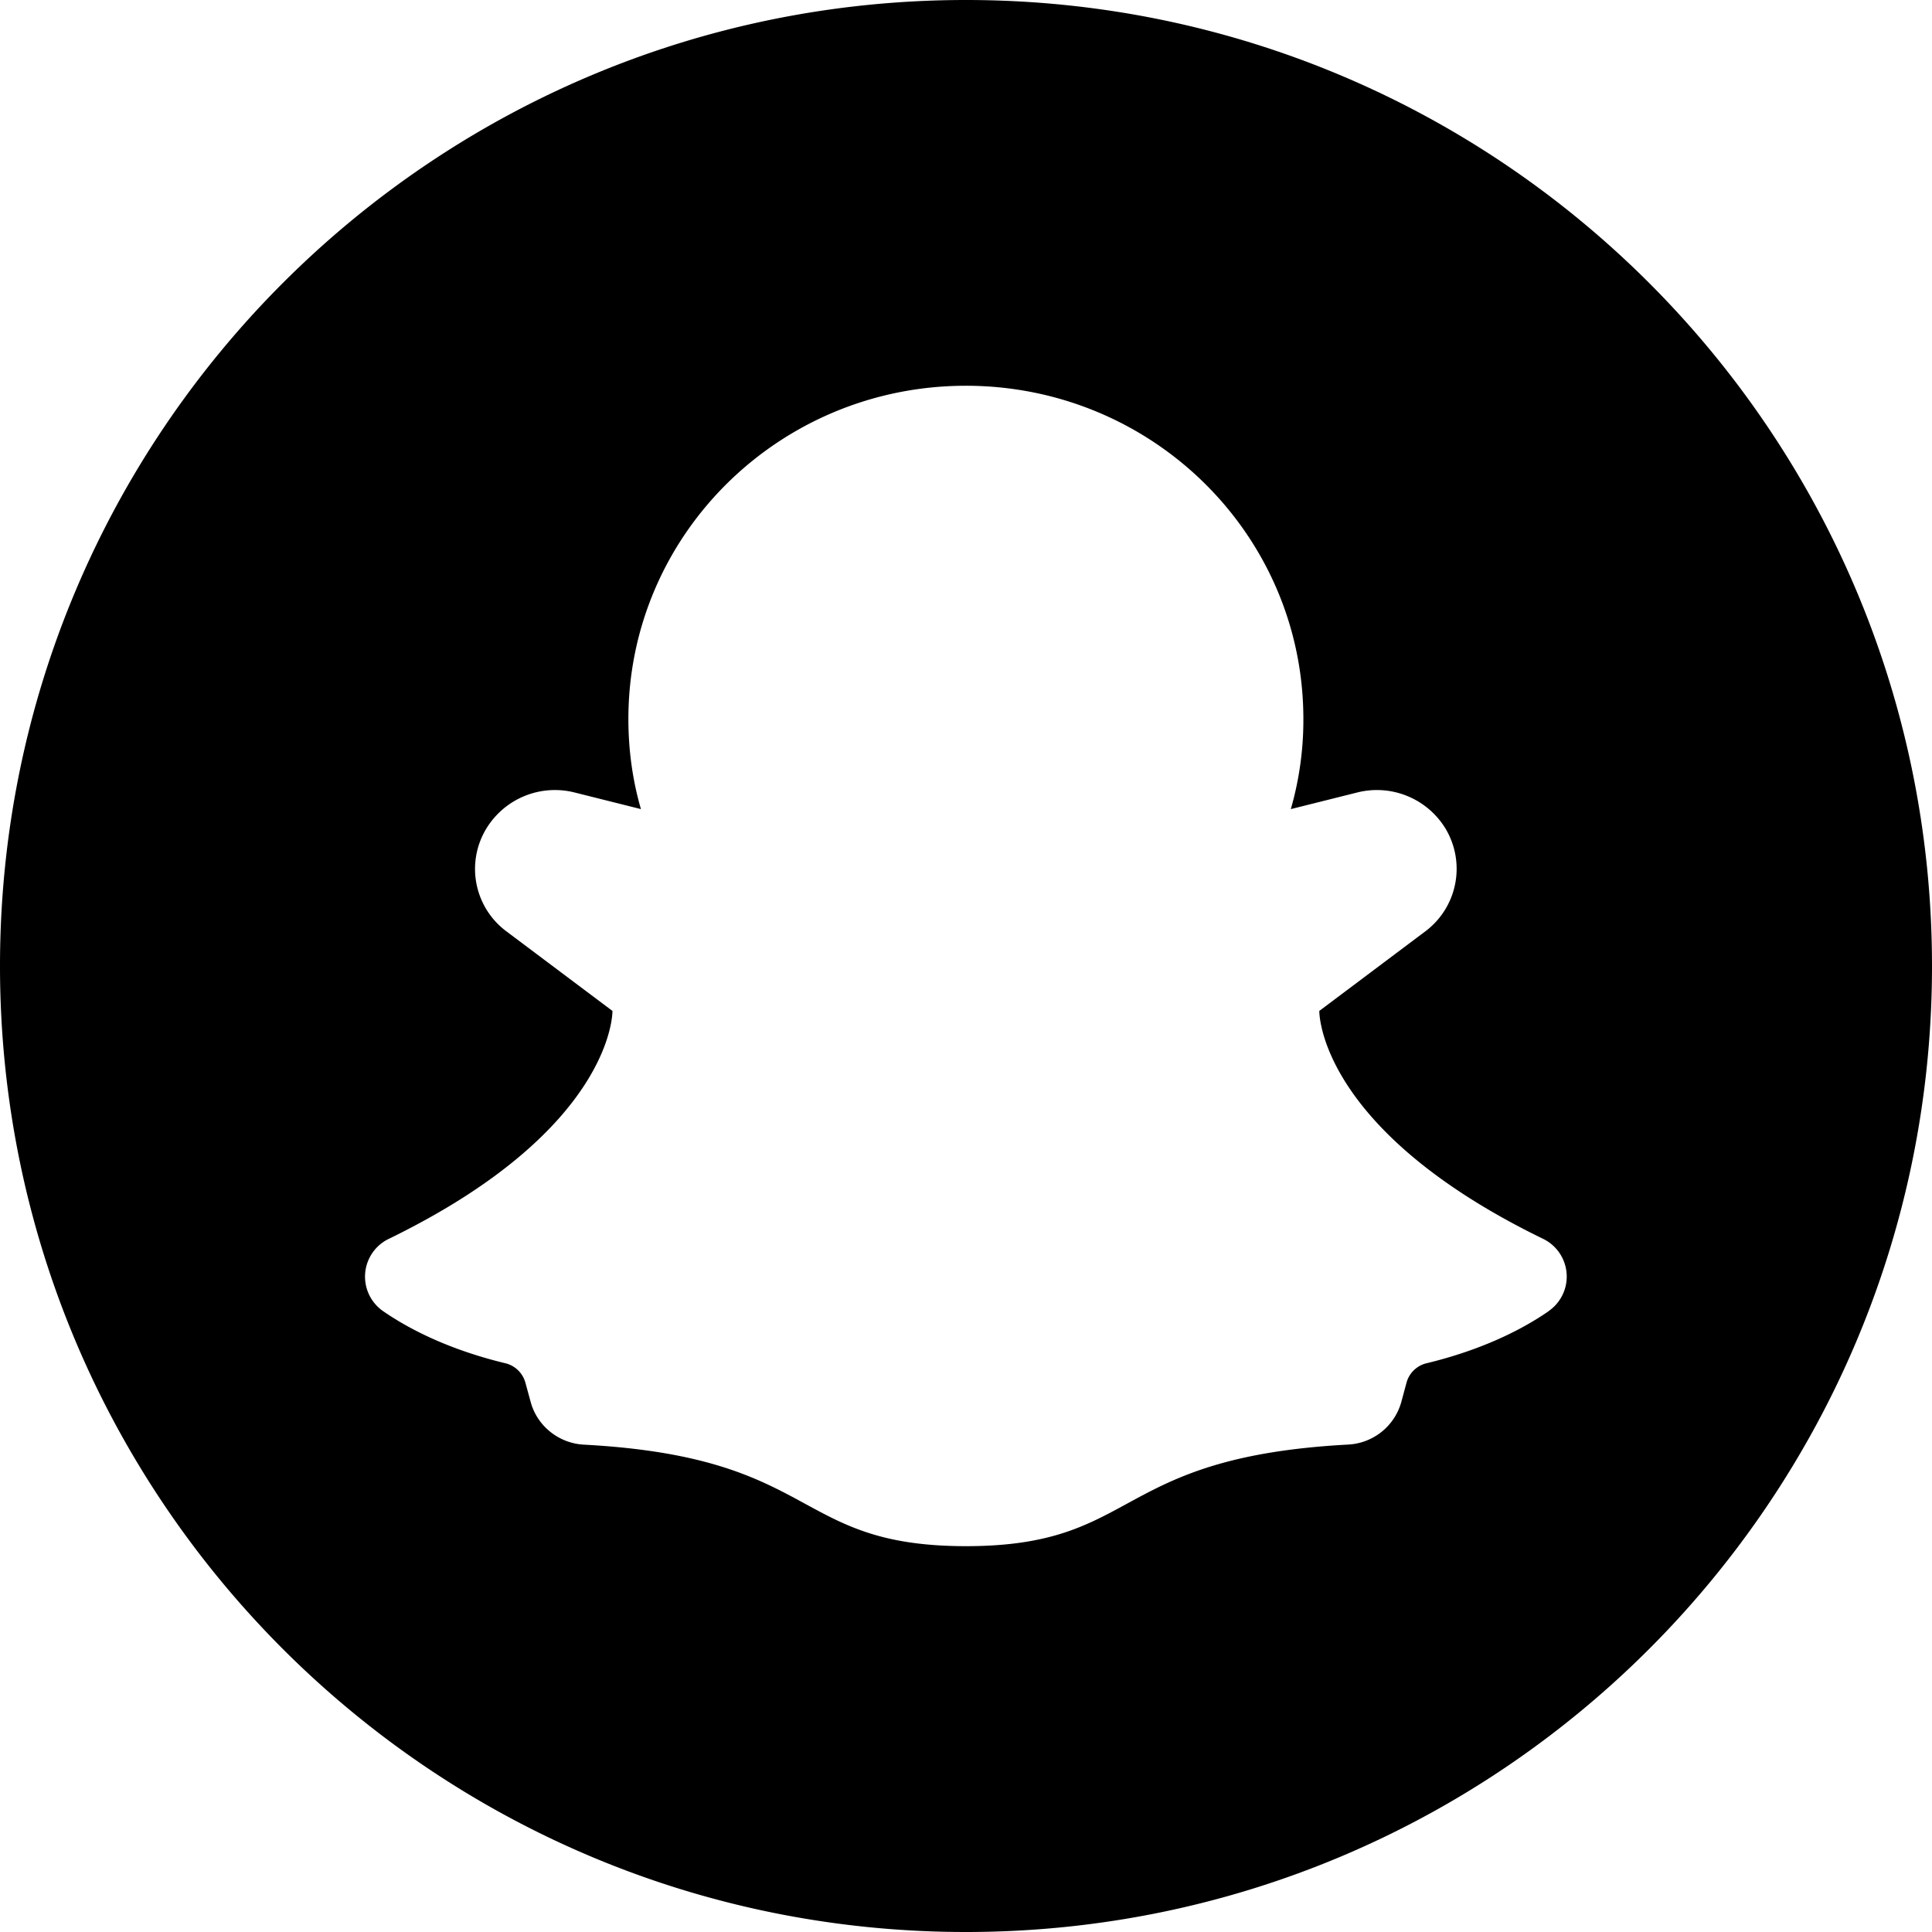
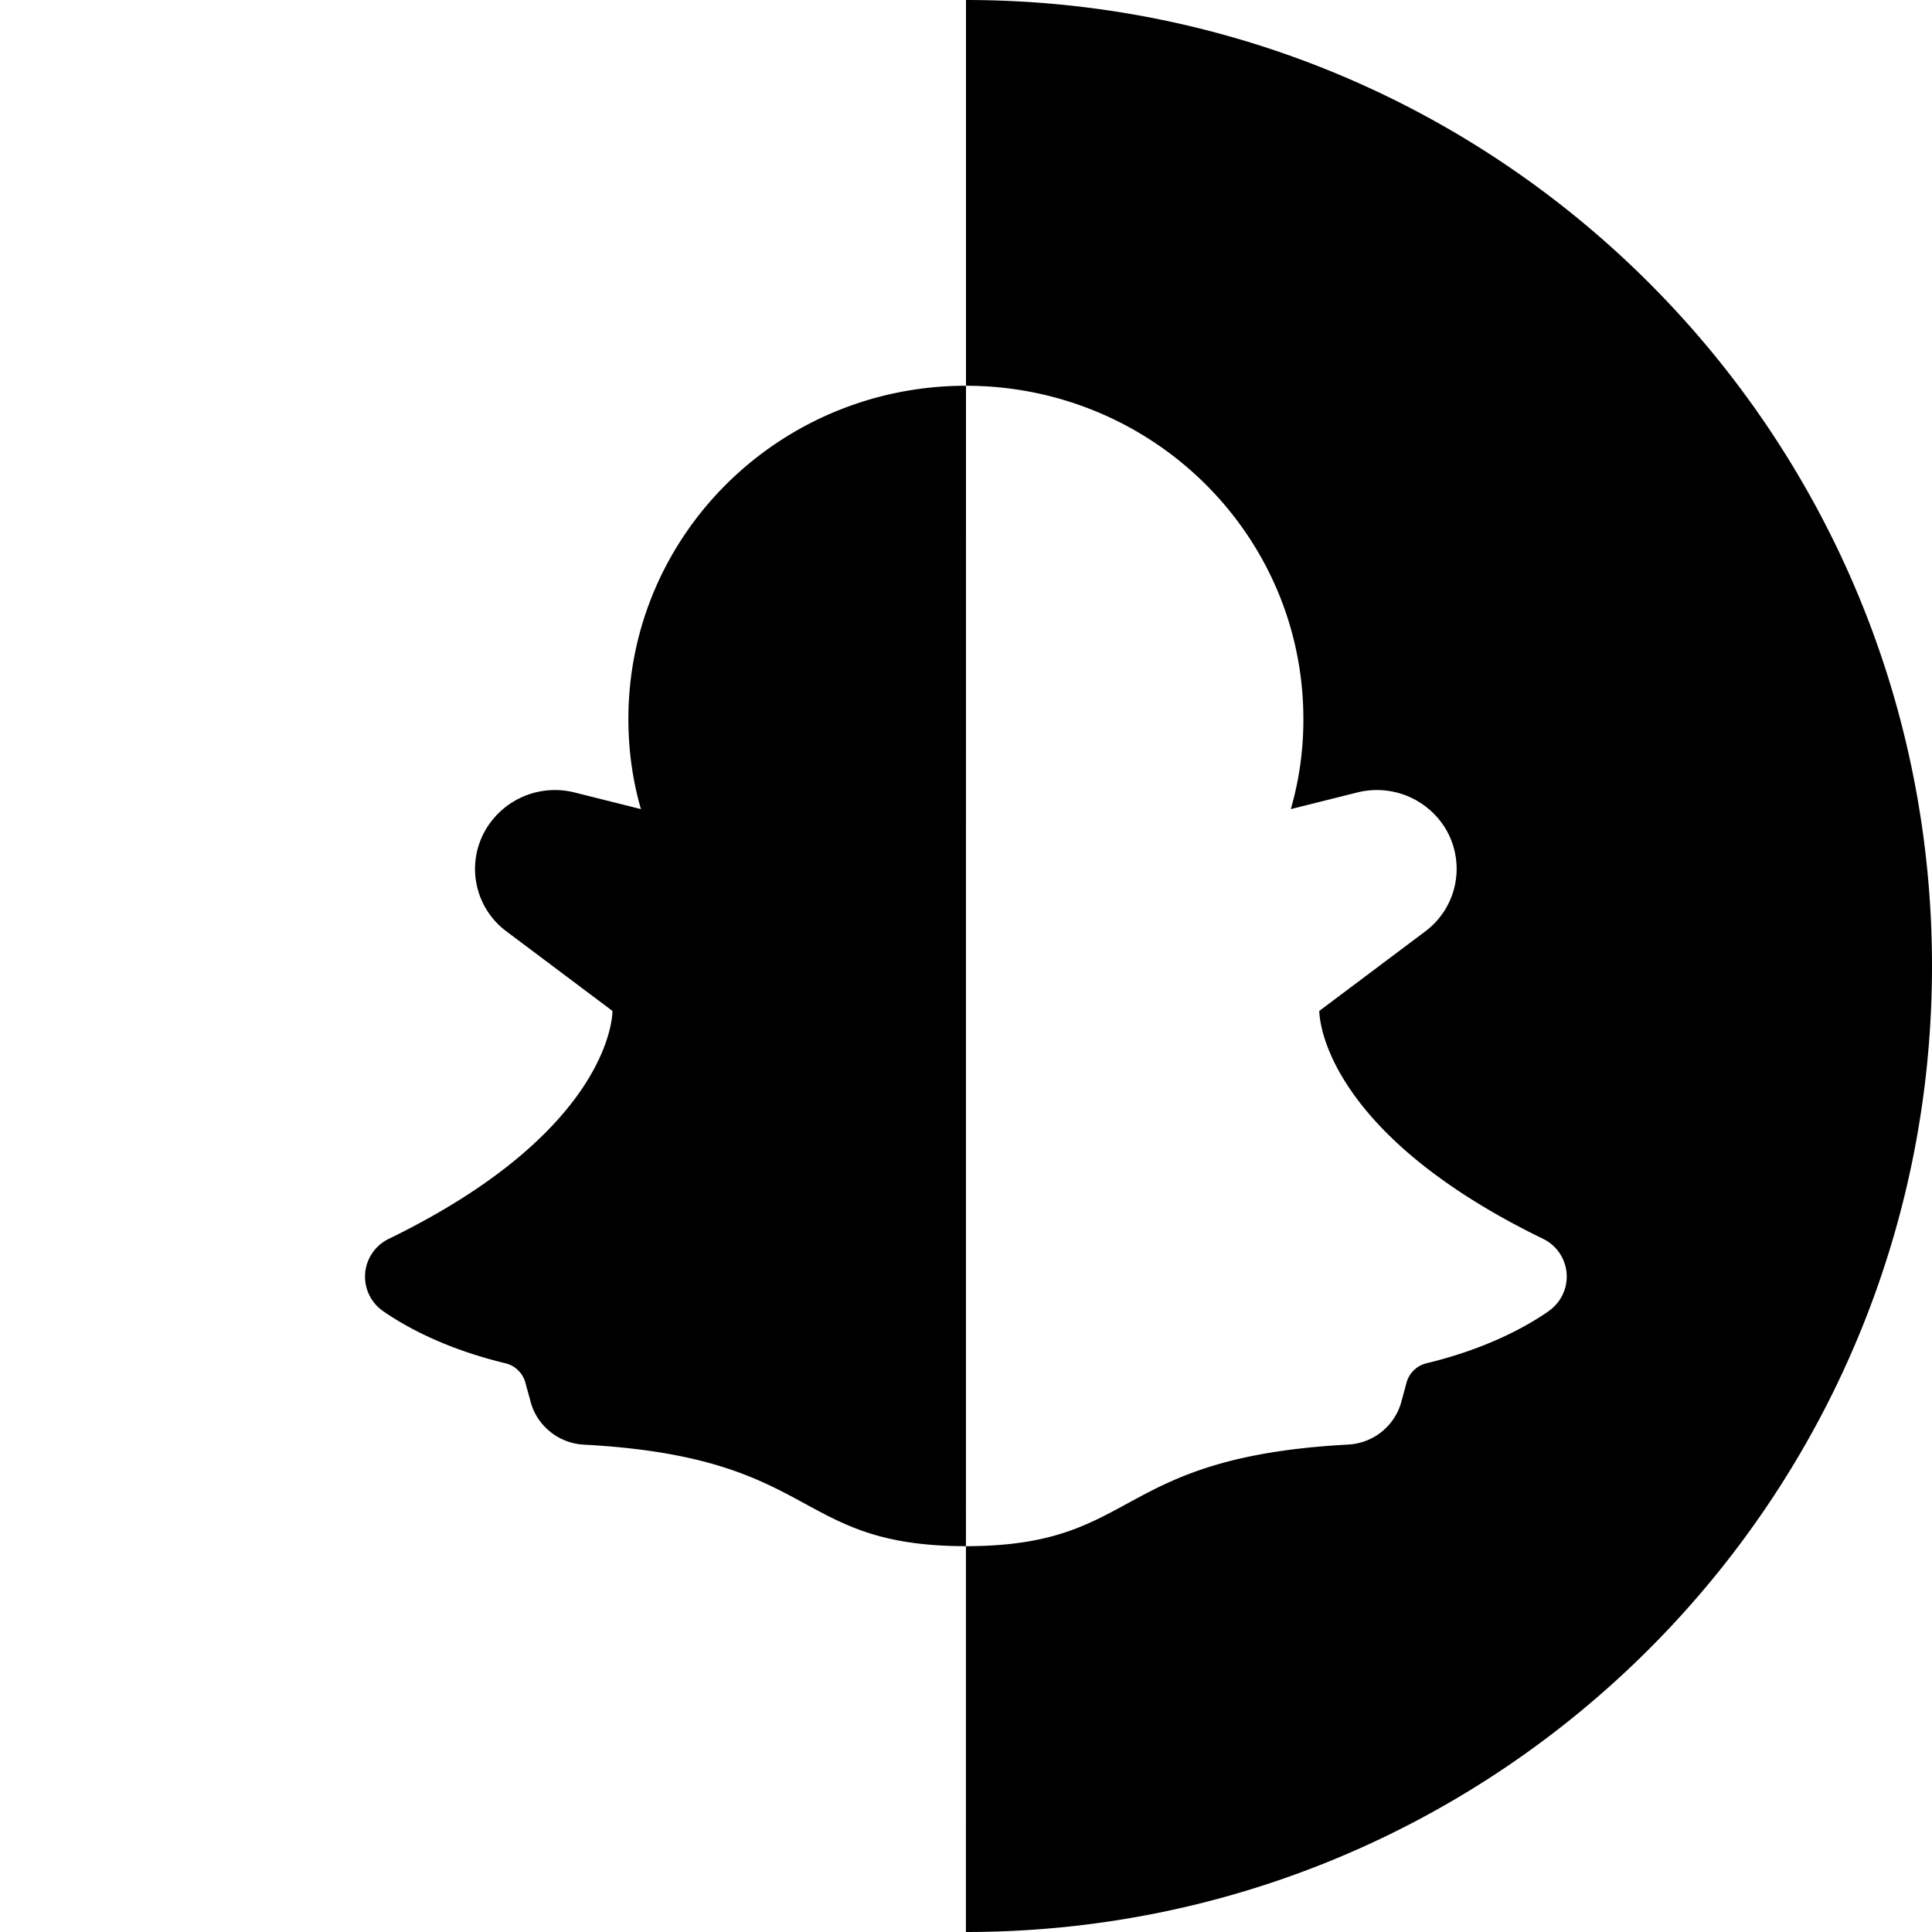
<svg xmlns="http://www.w3.org/2000/svg" width="24" height="24" viewBox="0 0 24 24">
  <g id="social-snapchat">
-     <path id="default" fill-opacity="1" d="M12 0c6.628 0 12 5.372 12 12s-5.373 12-12.001 12C5.372 24 0 18.627 0 12 0 5.372 5.372 0 12 0Zm-.001 4.792c-2.317 0-4.193 1.852-4.193 4.14 0 .388.053.765.156 1.119l-.826-.207a.998.998 0 0 0-1.094.448.966.966 0 0 0 .252 1.28l1.314.986s.03 1.462-2.771 2.828a.521.521 0 0 0-.08.9c.346.24.846.485 1.513.647a.341.341 0 0 1 .255.237l.07.256c.084.293.35.504.659.52 2.95.158 2.573 1.26 4.745 1.261 2.173 0 1.796-1.103 4.746-1.262a.724.724 0 0 0 .66-.52l.069-.255a.34.34 0 0 1 .255-.237c.666-.162 1.166-.407 1.513-.648h-.002a.521.521 0 0 0-.08-.9c-2.801-1.366-2.771-2.827-2.771-2.827l1.315-.987a.971.971 0 0 0 .252-1.279.998.998 0 0 0-1.094-.448l-.827.207a4 4 0 0 0 .156-1.118c0-2.29-1.875-4.14-4.192-4.141Z" />
+     <path id="default" fill-opacity="1" d="M12 0c6.628 0 12 5.372 12 12s-5.373 12-12.001 12Zm-.001 4.792c-2.317 0-4.193 1.852-4.193 4.14 0 .388.053.765.156 1.119l-.826-.207a.998.998 0 0 0-1.094.448.966.966 0 0 0 .252 1.28l1.314.986s.03 1.462-2.771 2.828a.521.521 0 0 0-.08.9c.346.24.846.485 1.513.647a.341.341 0 0 1 .255.237l.07.256c.084.293.35.504.659.52 2.95.158 2.573 1.26 4.745 1.261 2.173 0 1.796-1.103 4.746-1.262a.724.724 0 0 0 .66-.52l.069-.255a.34.34 0 0 1 .255-.237c.666-.162 1.166-.407 1.513-.648h-.002a.521.521 0 0 0-.08-.9c-2.801-1.366-2.771-2.827-2.771-2.827l1.315-.987a.971.971 0 0 0 .252-1.279.998.998 0 0 0-1.094-.448l-.827.207a4 4 0 0 0 .156-1.118c0-2.29-1.875-4.14-4.192-4.141Z" />
  </g>
</svg>